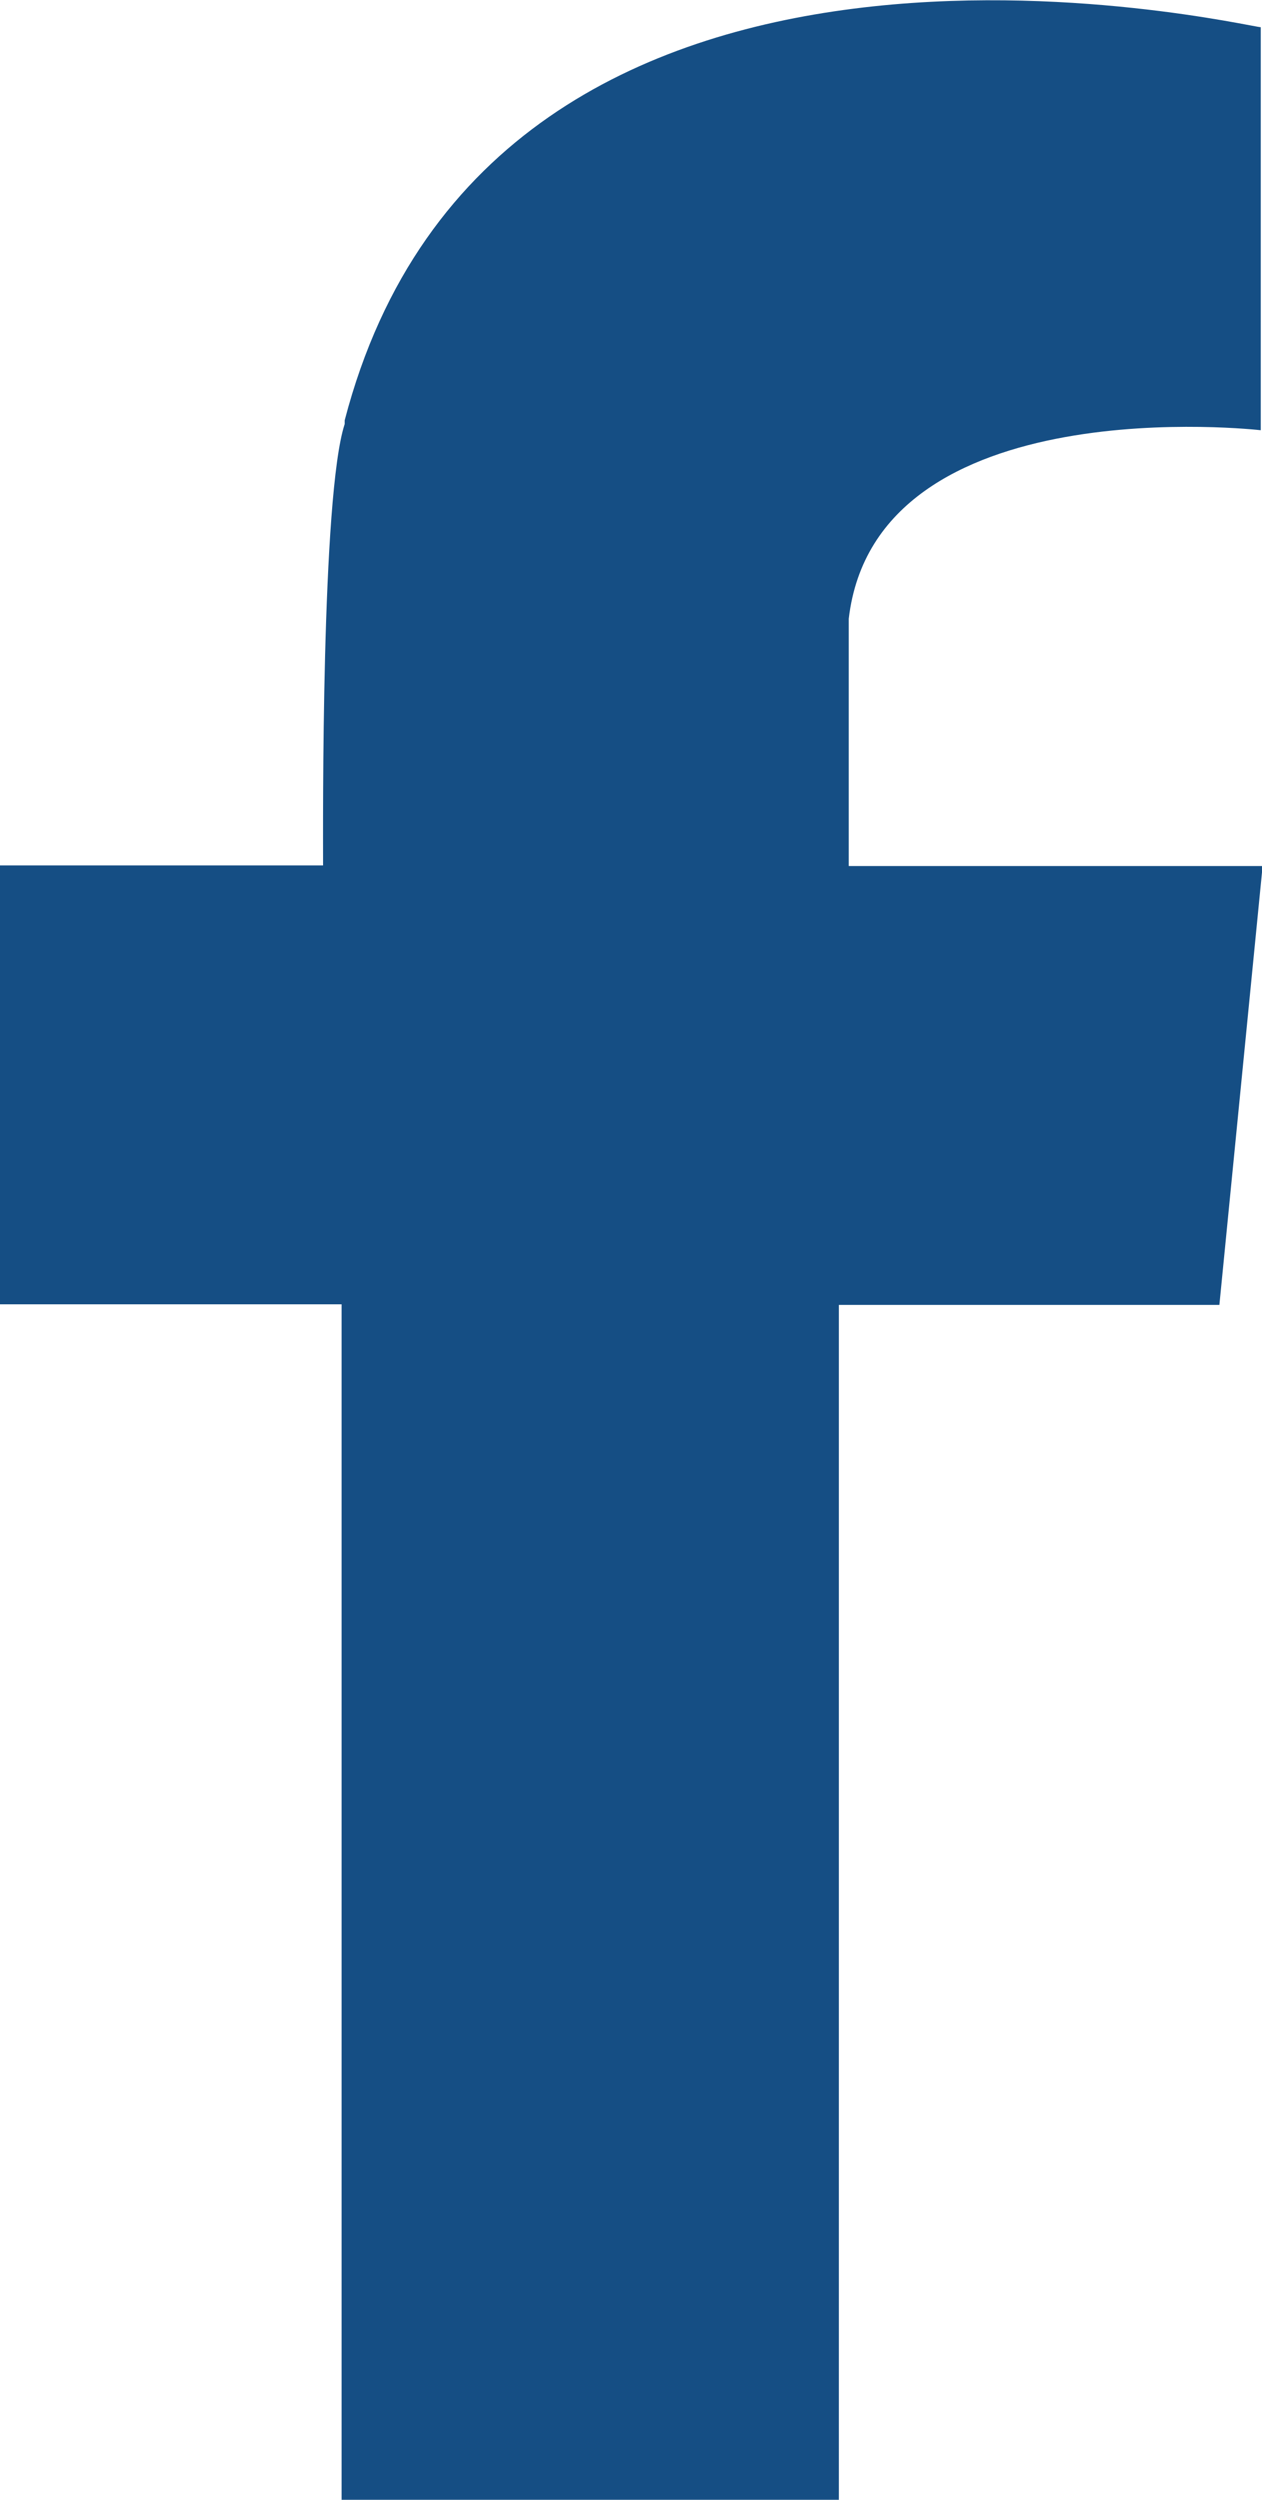
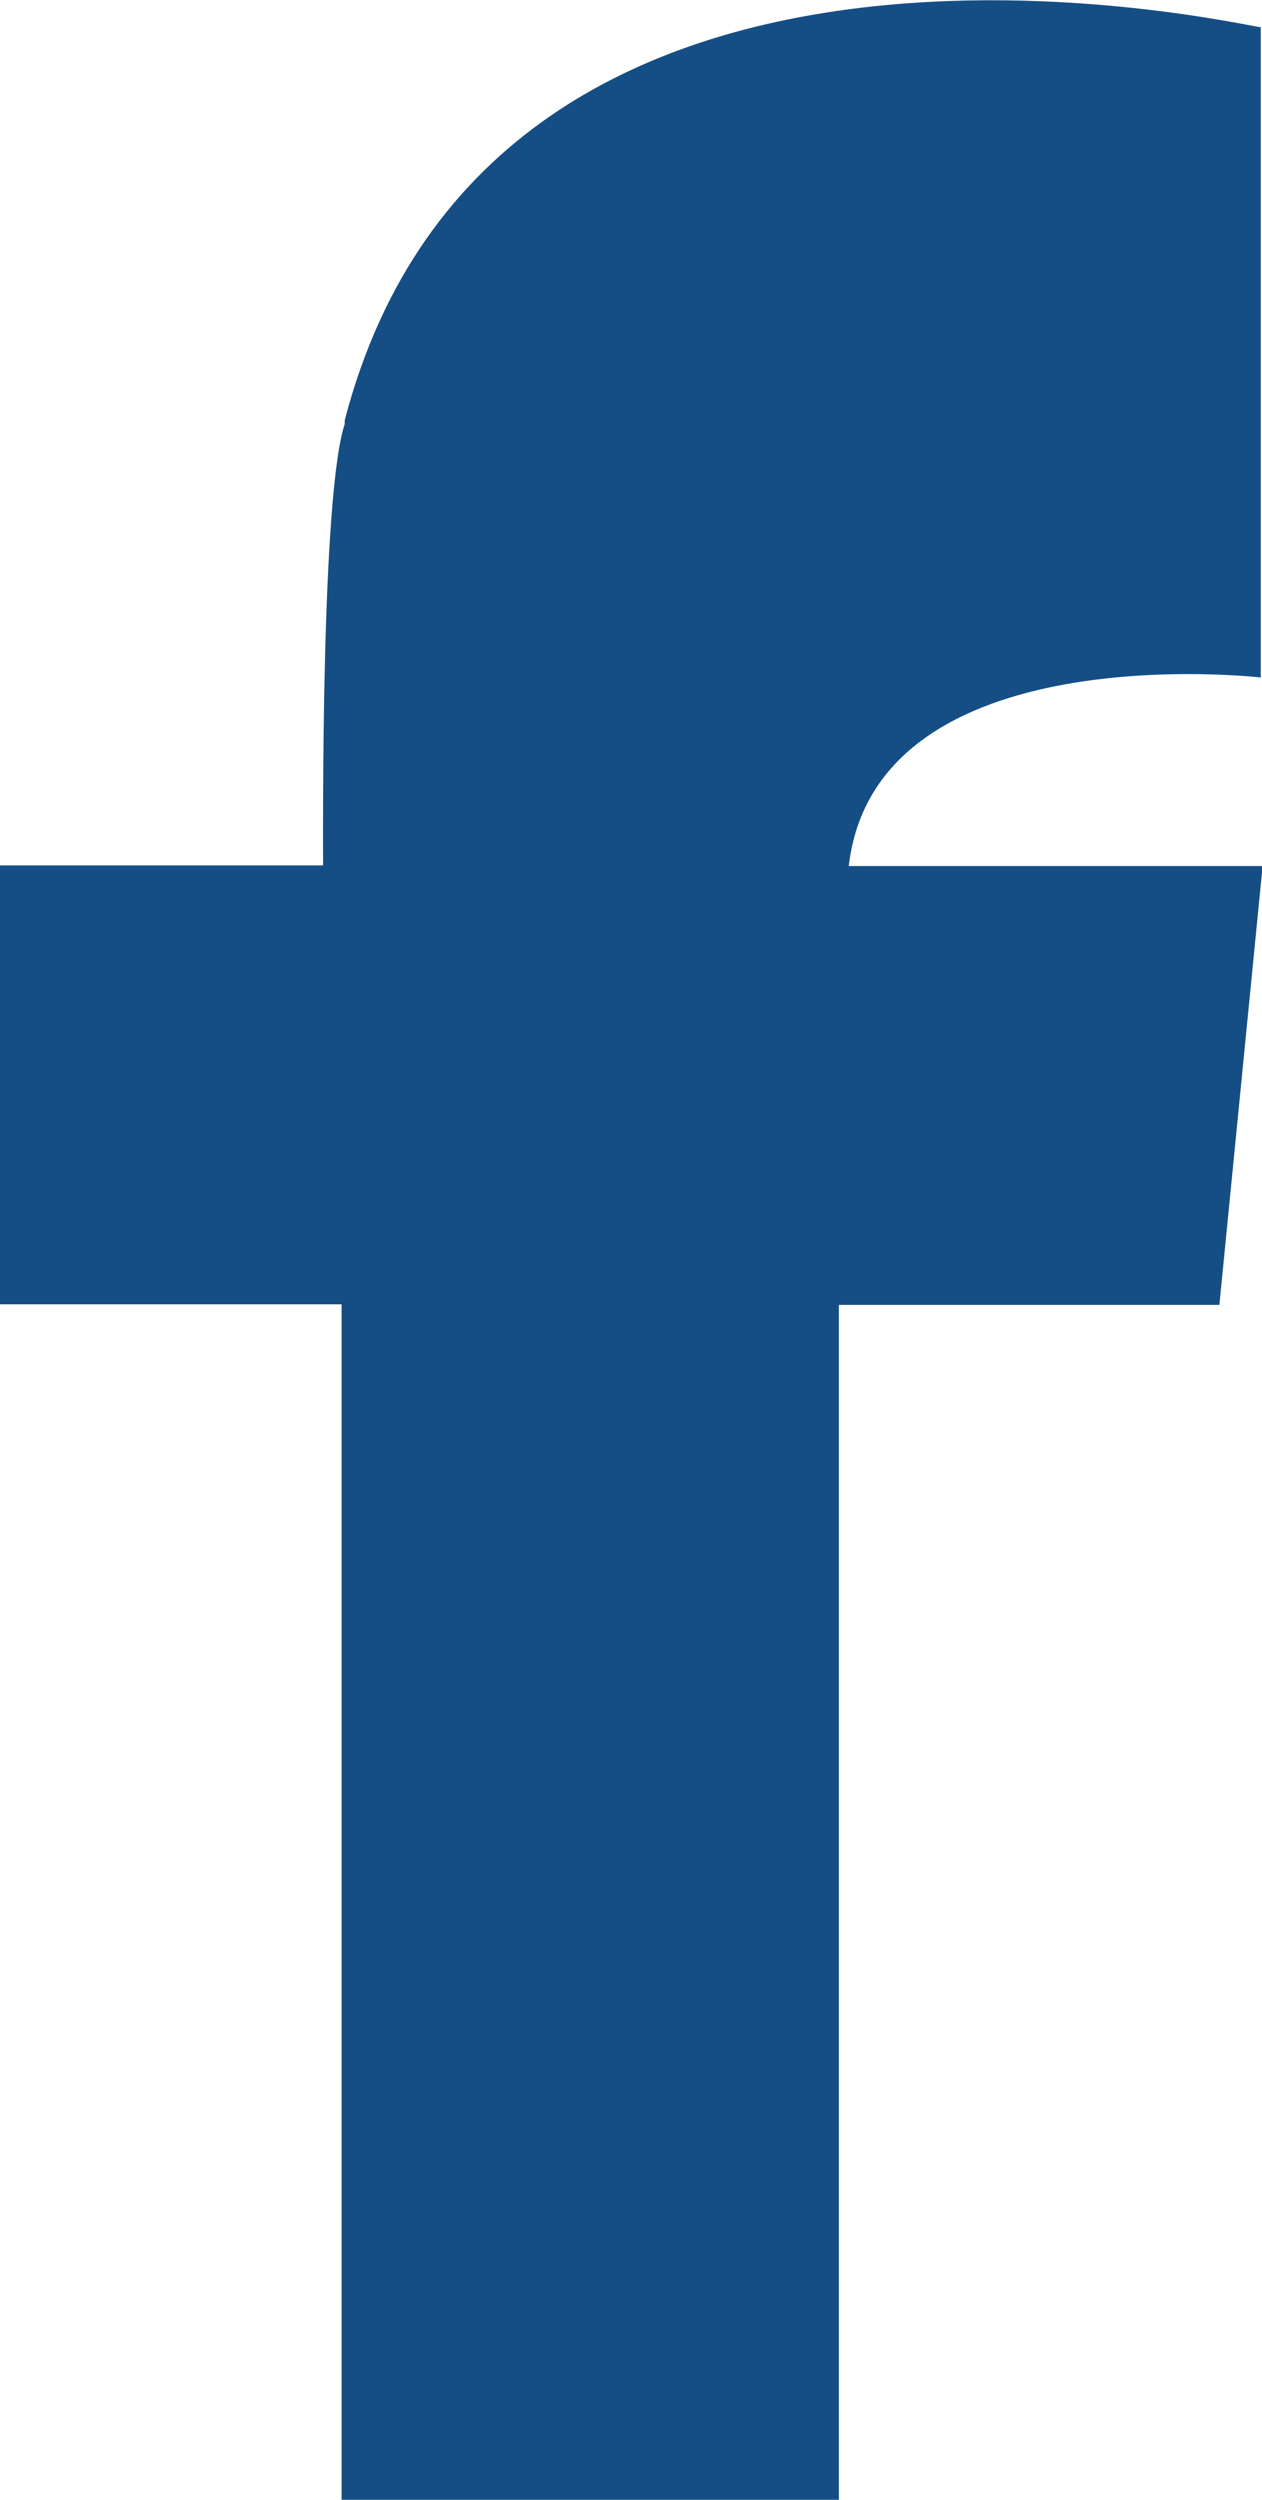
<svg xmlns="http://www.w3.org/2000/svg" id="Layer_1" data-name="Layer 1" viewBox="0 0 20.43 40.44">
  <defs>
    <style>.cls-1{fill:#154e84;fill-rule:evenodd;}</style>
  </defs>
  <title>fb icon</title>
-   <path class="cls-1" d="M34.92,19.57h-6v-4c.44-3.77,6.67-3.05,6.67-3.05V6h0C35.37,6,23.18,3.08,20.76,12.36h0l0,.06c-.38,1.16-.35,6.47-.35,7.14H15.18v7.1h5.53V46h8.05V26.67h6.16l.7-7.1Z" transform="translate(-15.18 -5.56)" />
+   <path class="cls-1" d="M34.92,19.57h-6c.44-3.77,6.67-3.05,6.67-3.05V6h0C35.37,6,23.18,3.08,20.76,12.36h0l0,.06c-.38,1.16-.35,6.47-.35,7.14H15.18v7.1h5.53V46h8.05V26.67h6.16l.7-7.1Z" transform="translate(-15.18 -5.56)" />
</svg>